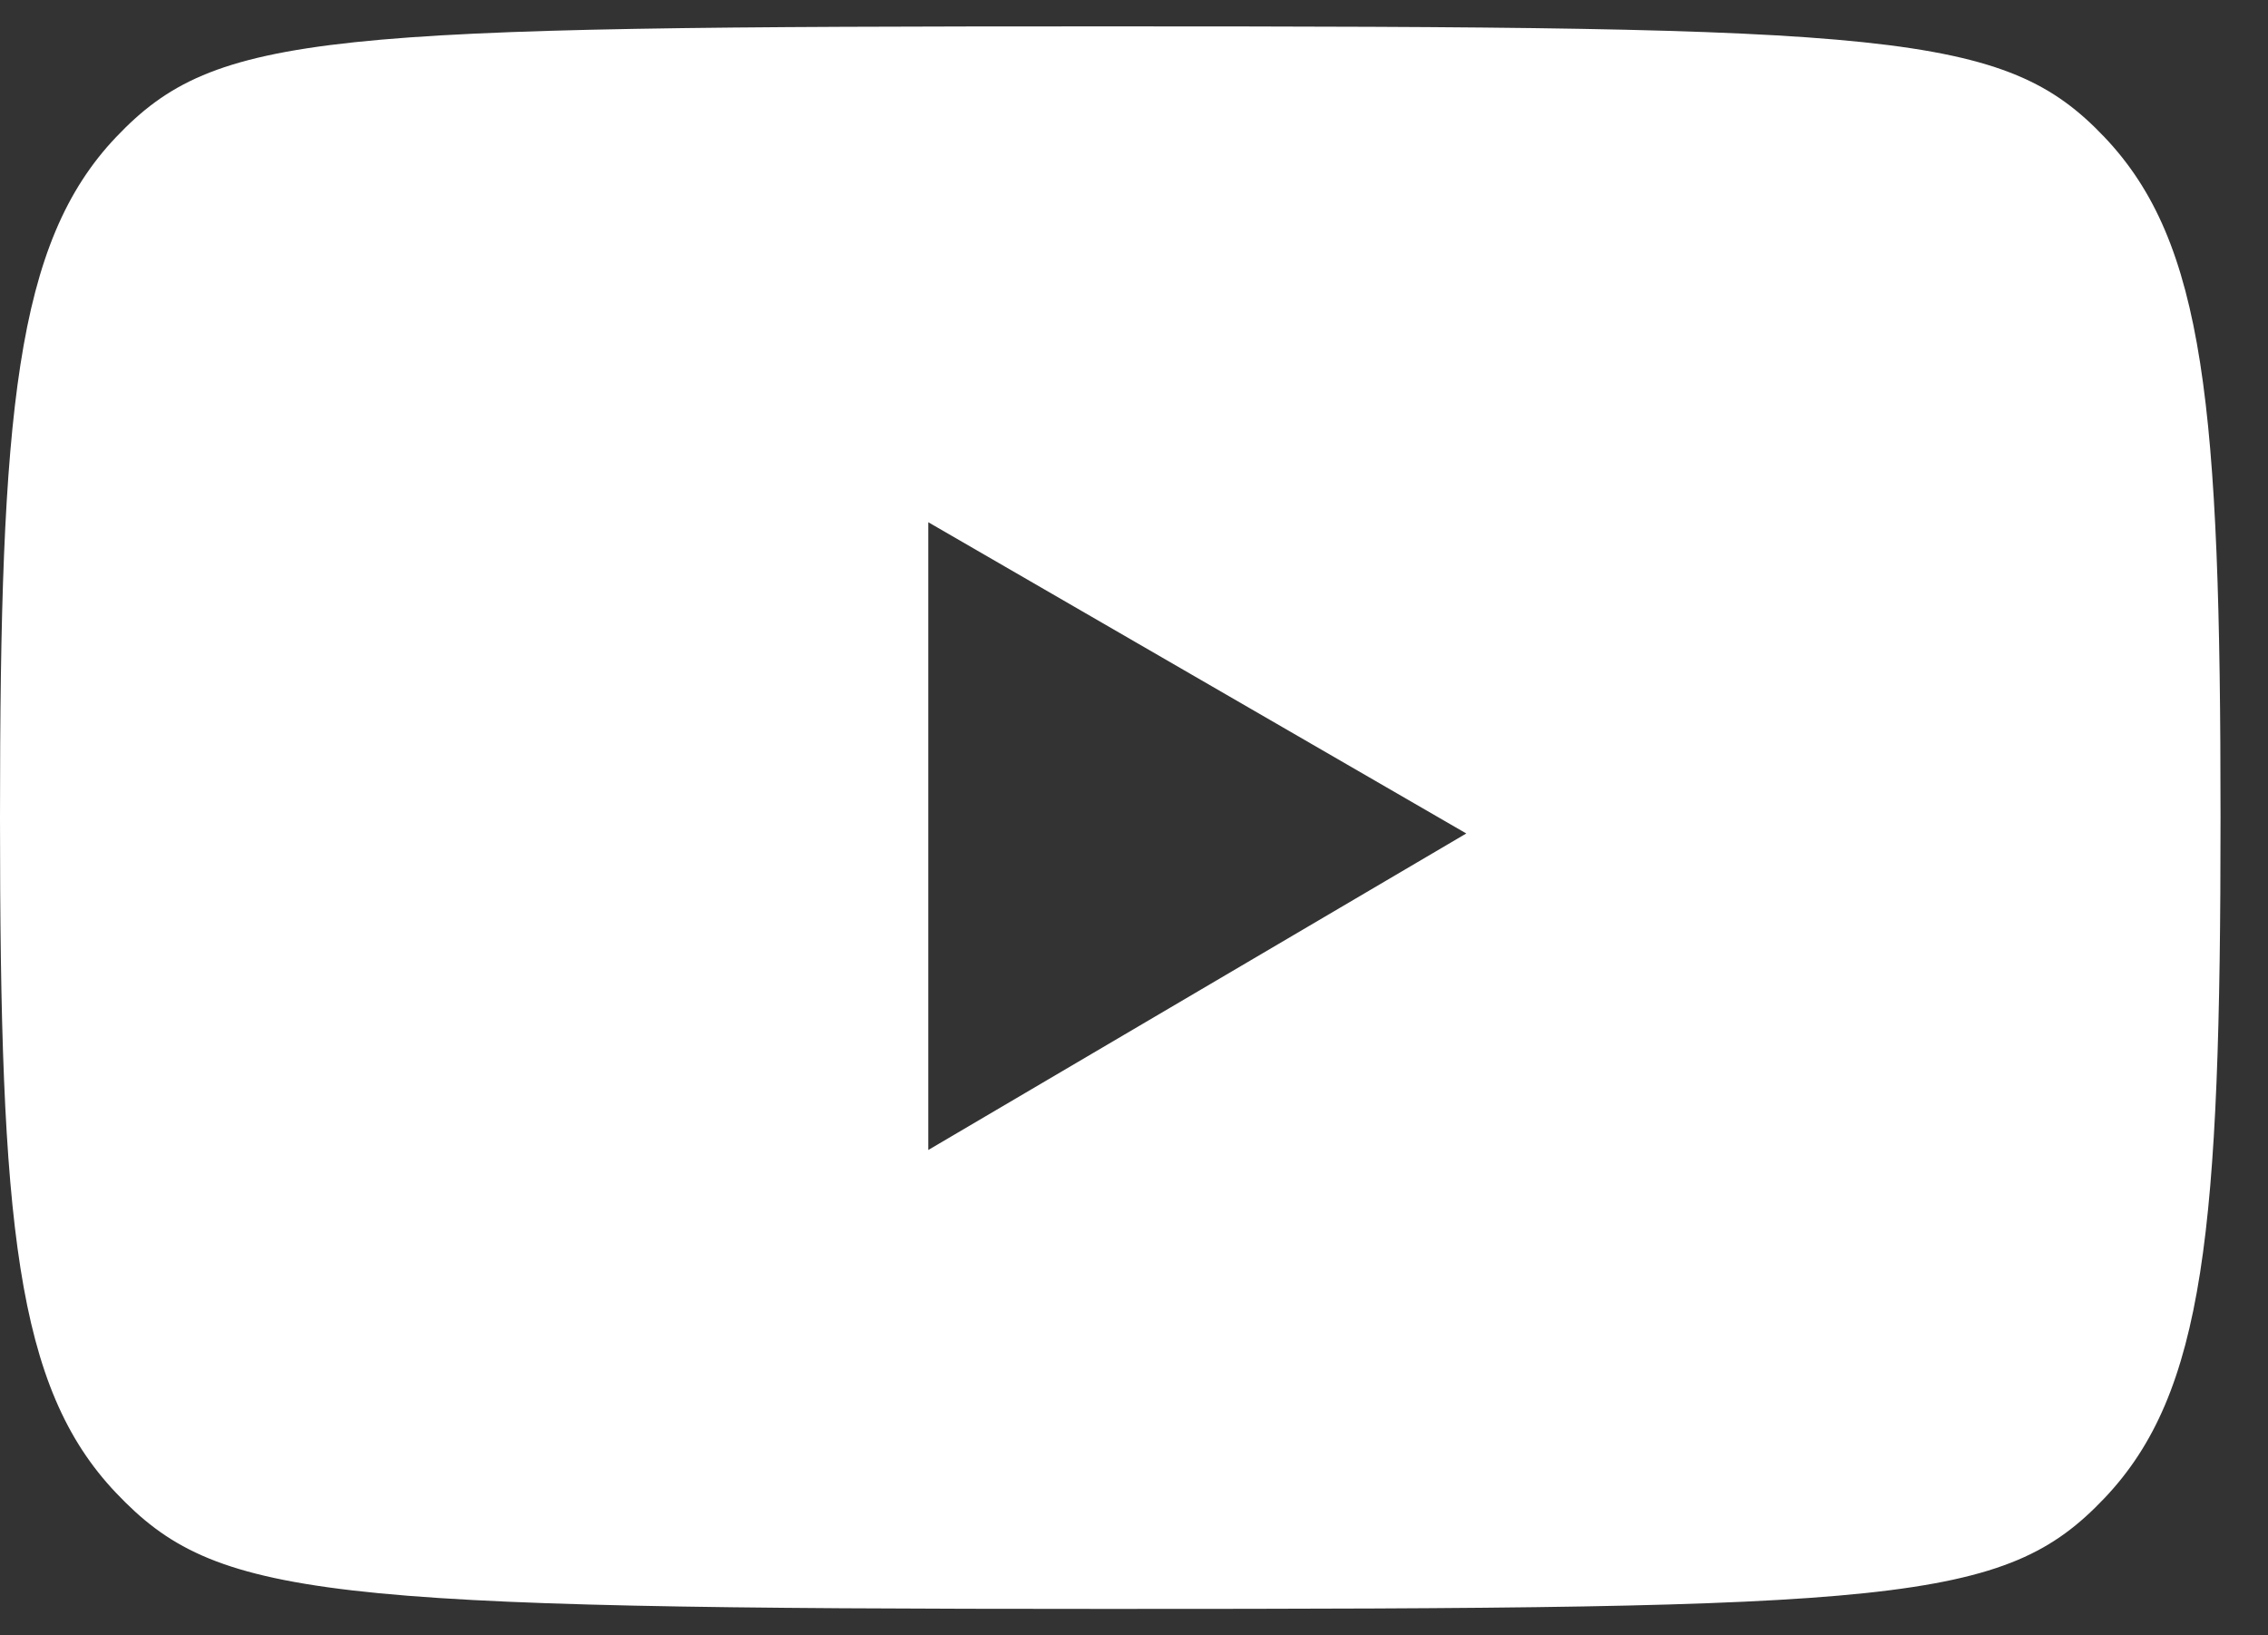
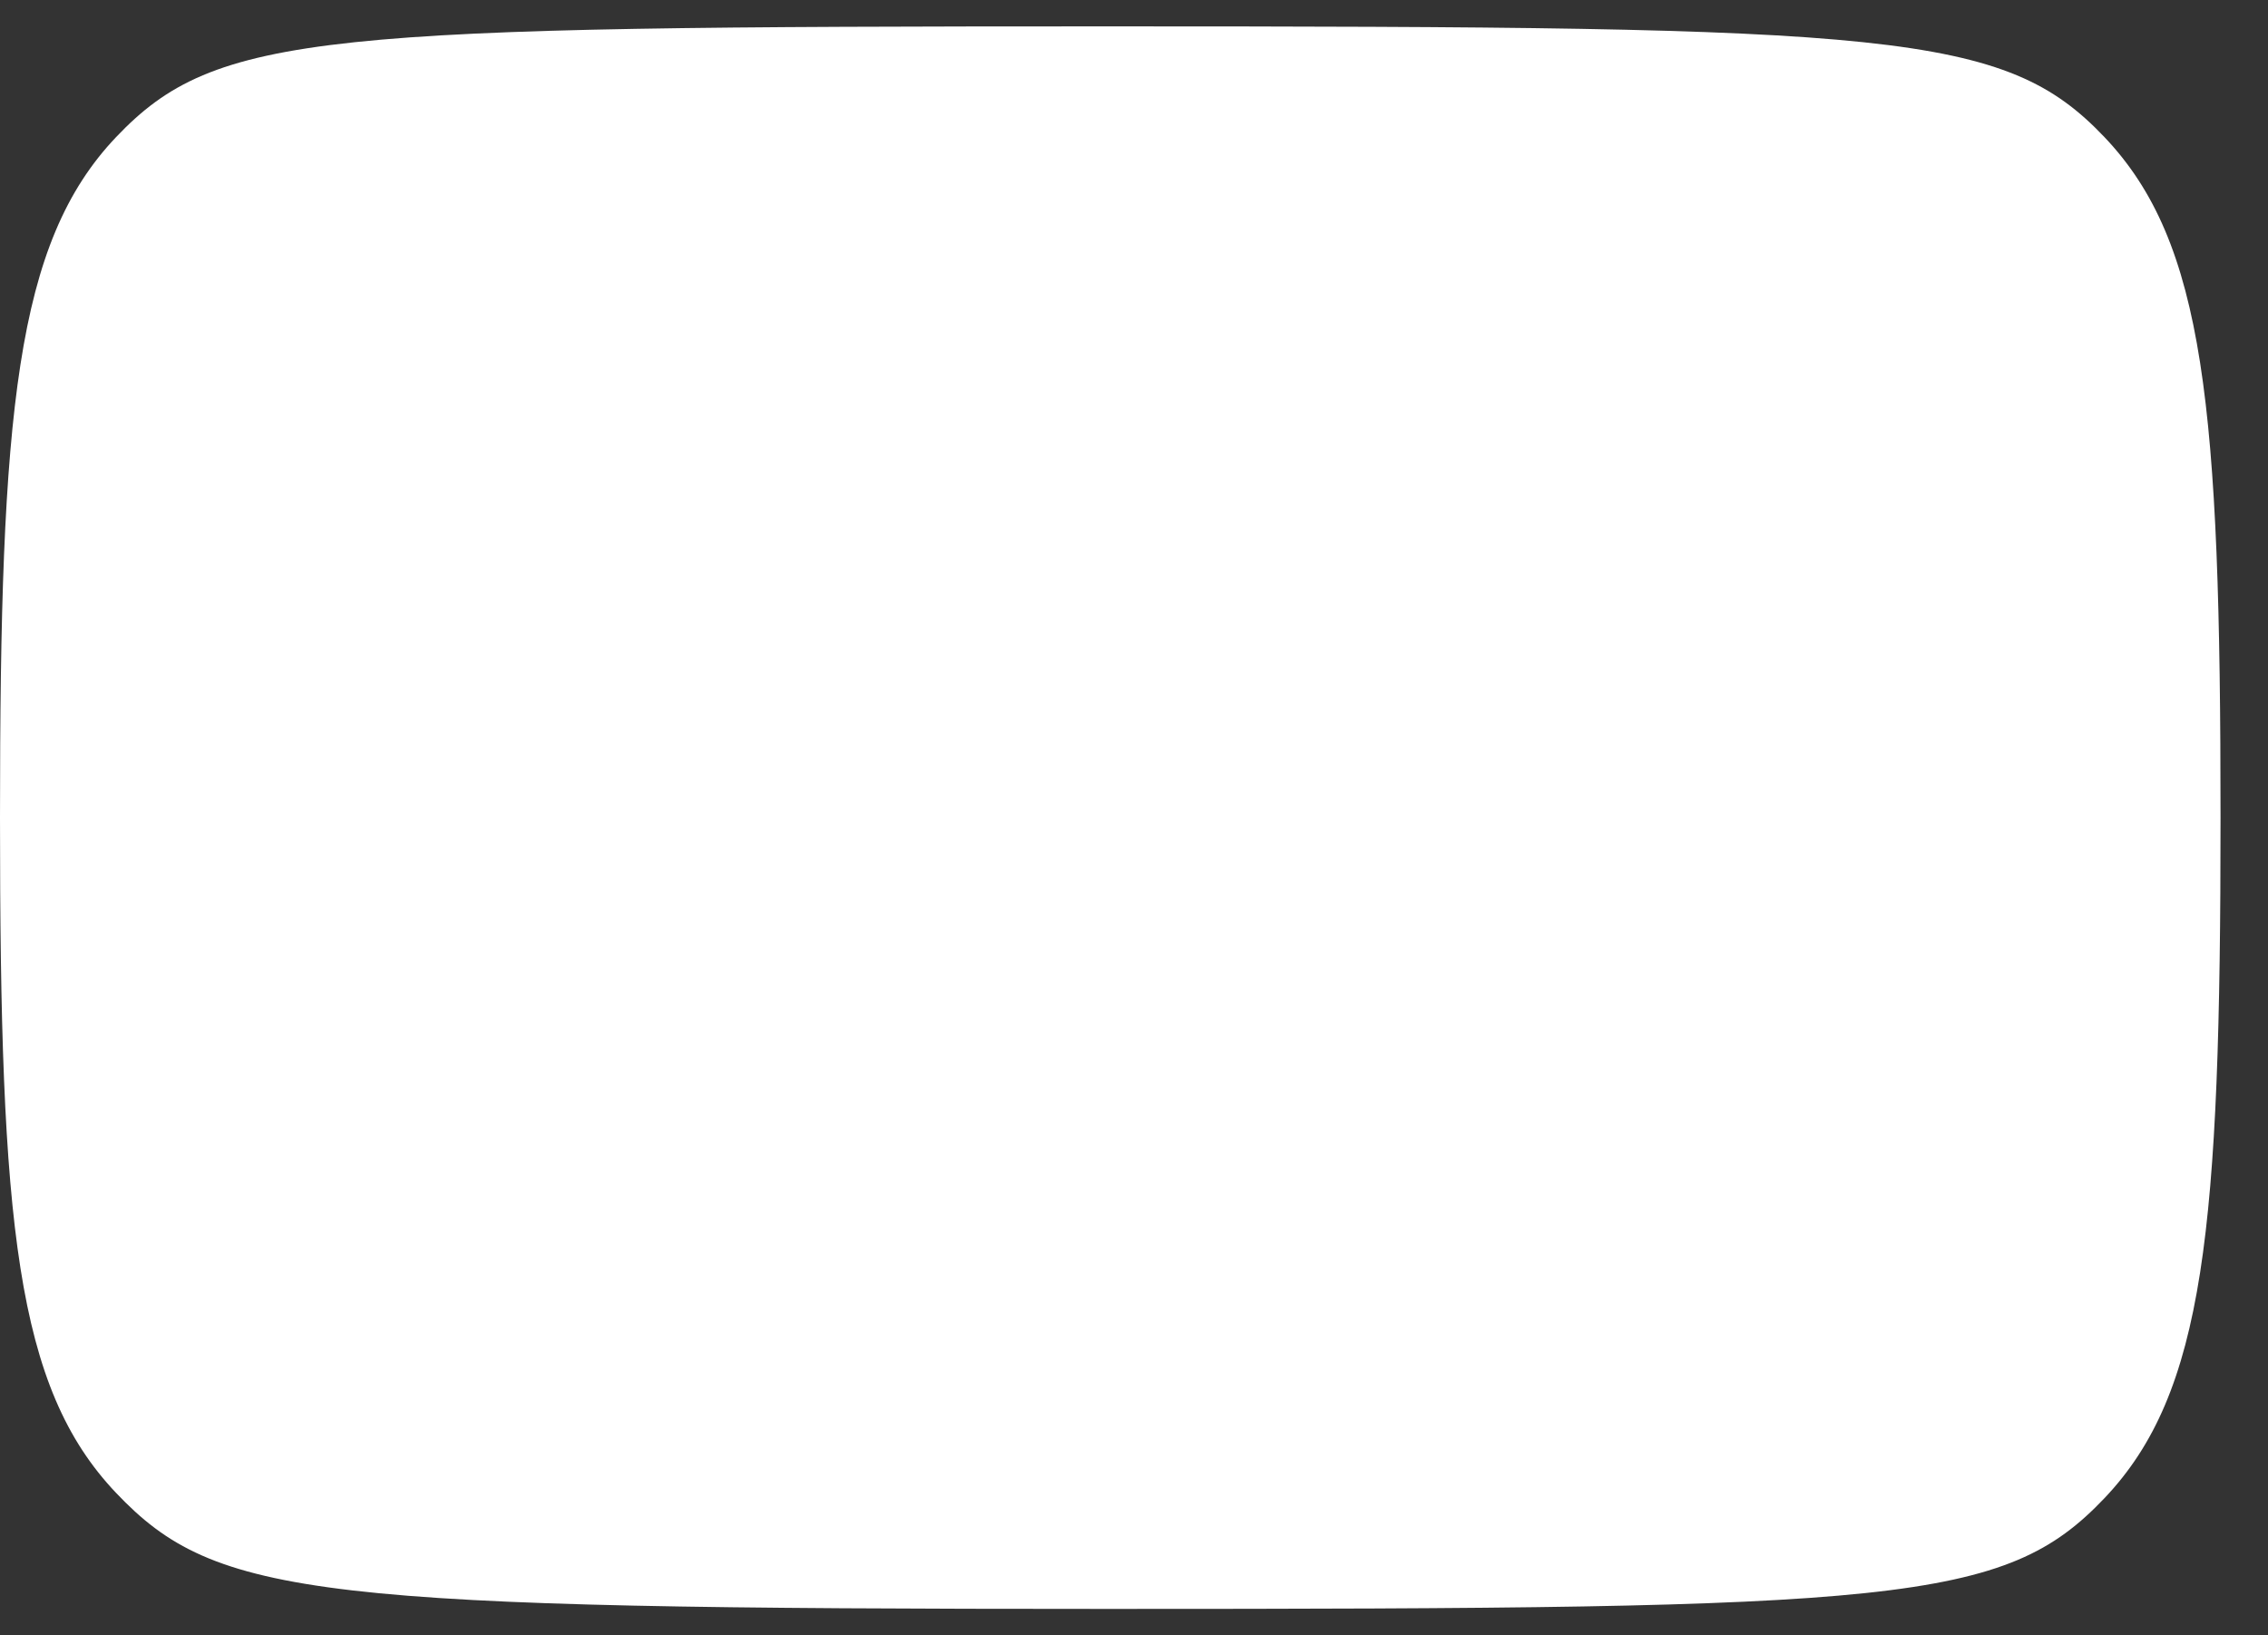
<svg xmlns="http://www.w3.org/2000/svg" width="43" height="31" viewBox="0 0 43 31" fill="none">
  <rect x="0" y="0" width="43" height="31" fill="#333333" stroke="none" />
-   <path d="M39.9 2.6C41.8 4.6 42.1 7.7 42.1 15.5C42.1 23.3 41.8 26.4 39.9 28.4C38 30.4 36 30.5 21 30.5C6 30.5 4.1 30.3 2.2 28.3C0.3 26.3 0 23.2 0 15.5C0 7.8 0.3 4.6 2.2 2.6C4.1 0.6 6.1 0.5 21 0.5C35.9 0.5 38 0.6 39.9 2.6ZM17.6 21.8L27.8 15.8L17.6 9.9V21.8Z" fill="white" />
+   <path d="M39.9 2.6C41.8 4.6 42.1 7.7 42.1 15.5C42.1 23.3 41.8 26.4 39.9 28.4C38 30.4 36 30.5 21 30.5C6 30.5 4.1 30.3 2.2 28.3C0.3 26.3 0 23.2 0 15.5C0 7.8 0.3 4.6 2.2 2.6C4.1 0.6 6.1 0.5 21 0.5C35.9 0.5 38 0.6 39.9 2.6ZM17.6 21.8L17.6 9.9V21.8Z" fill="white" />
</svg>